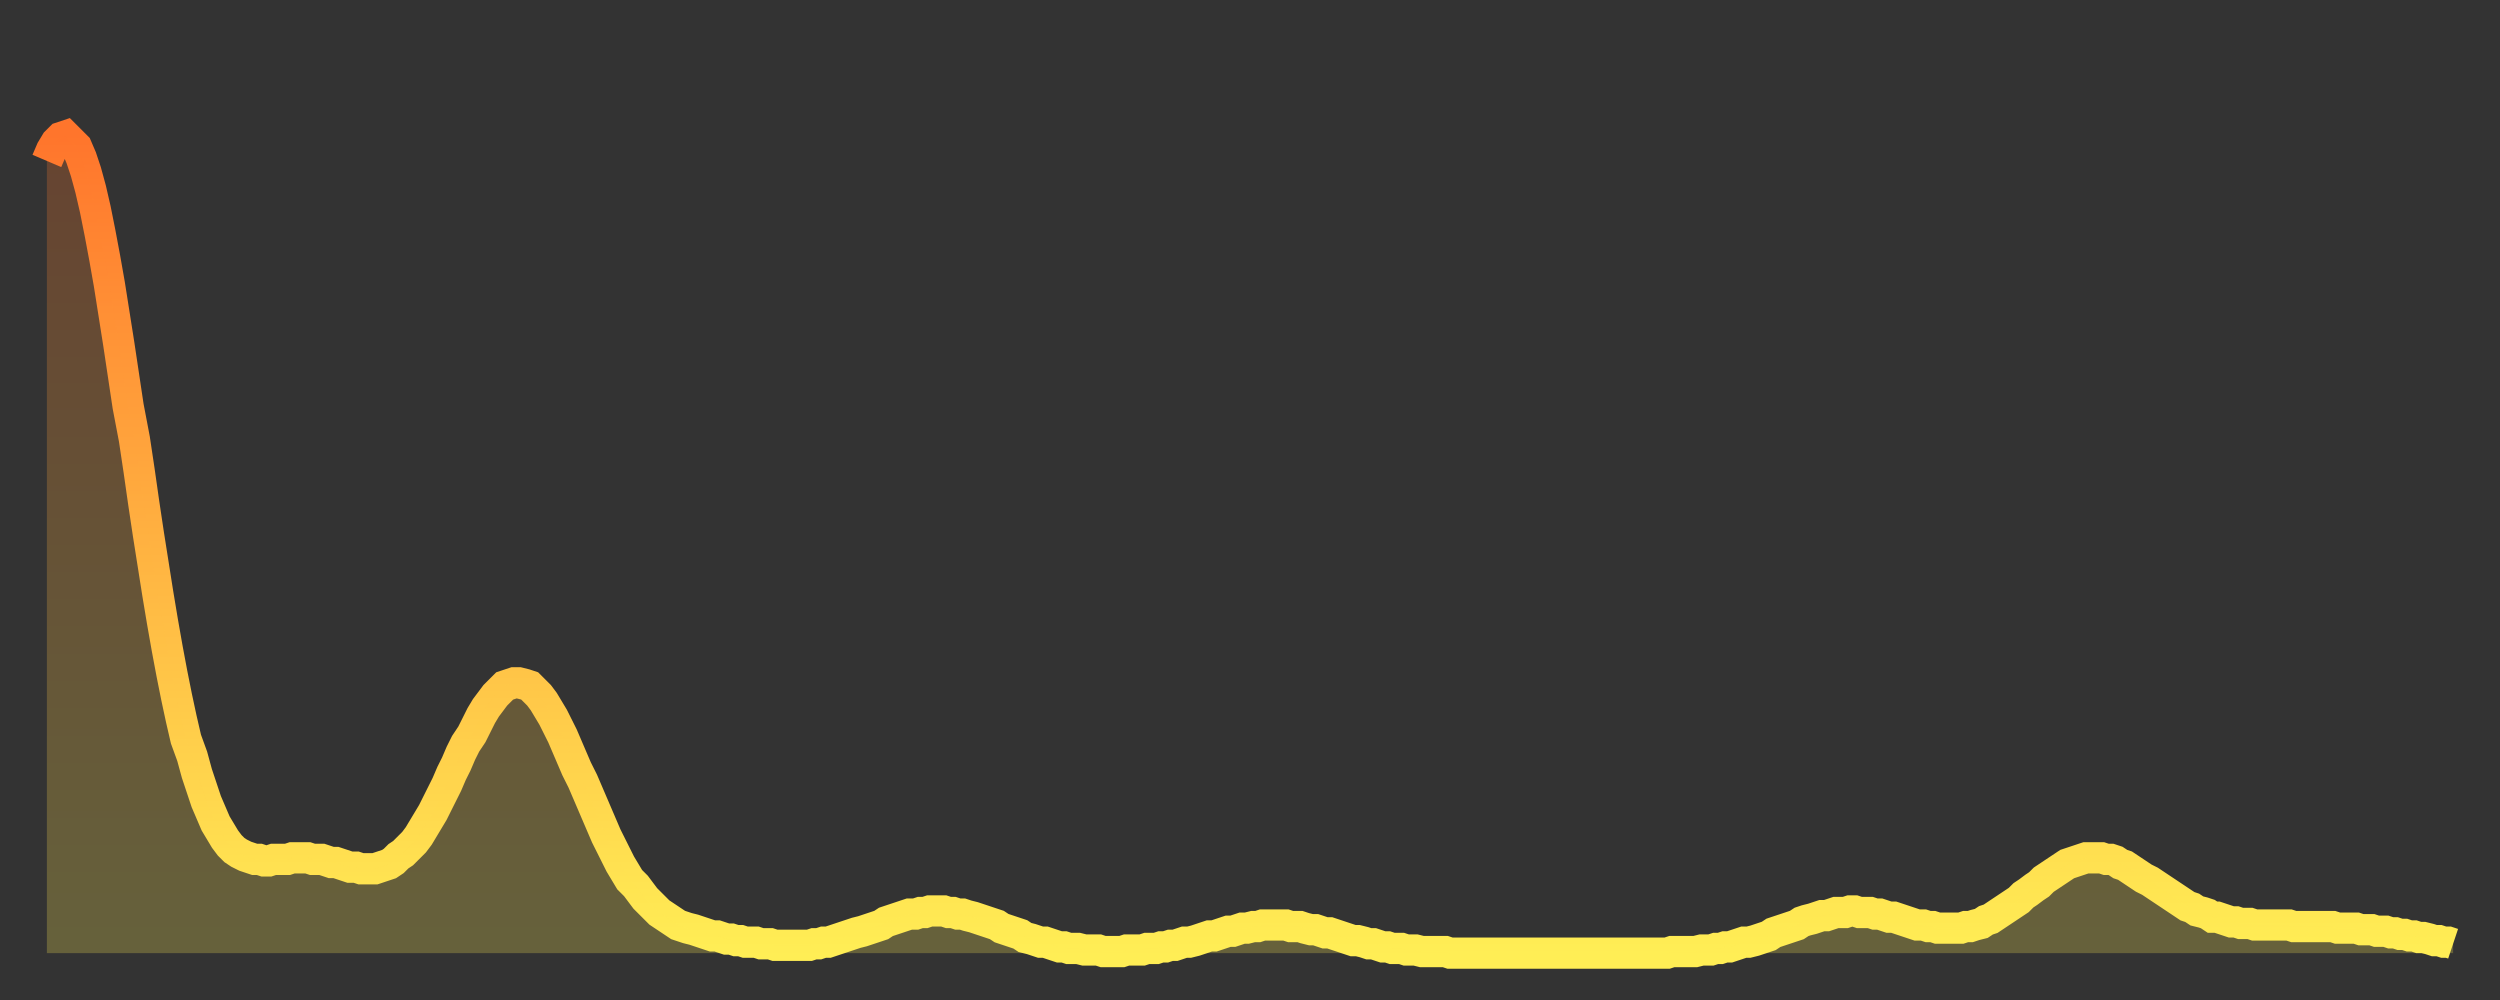
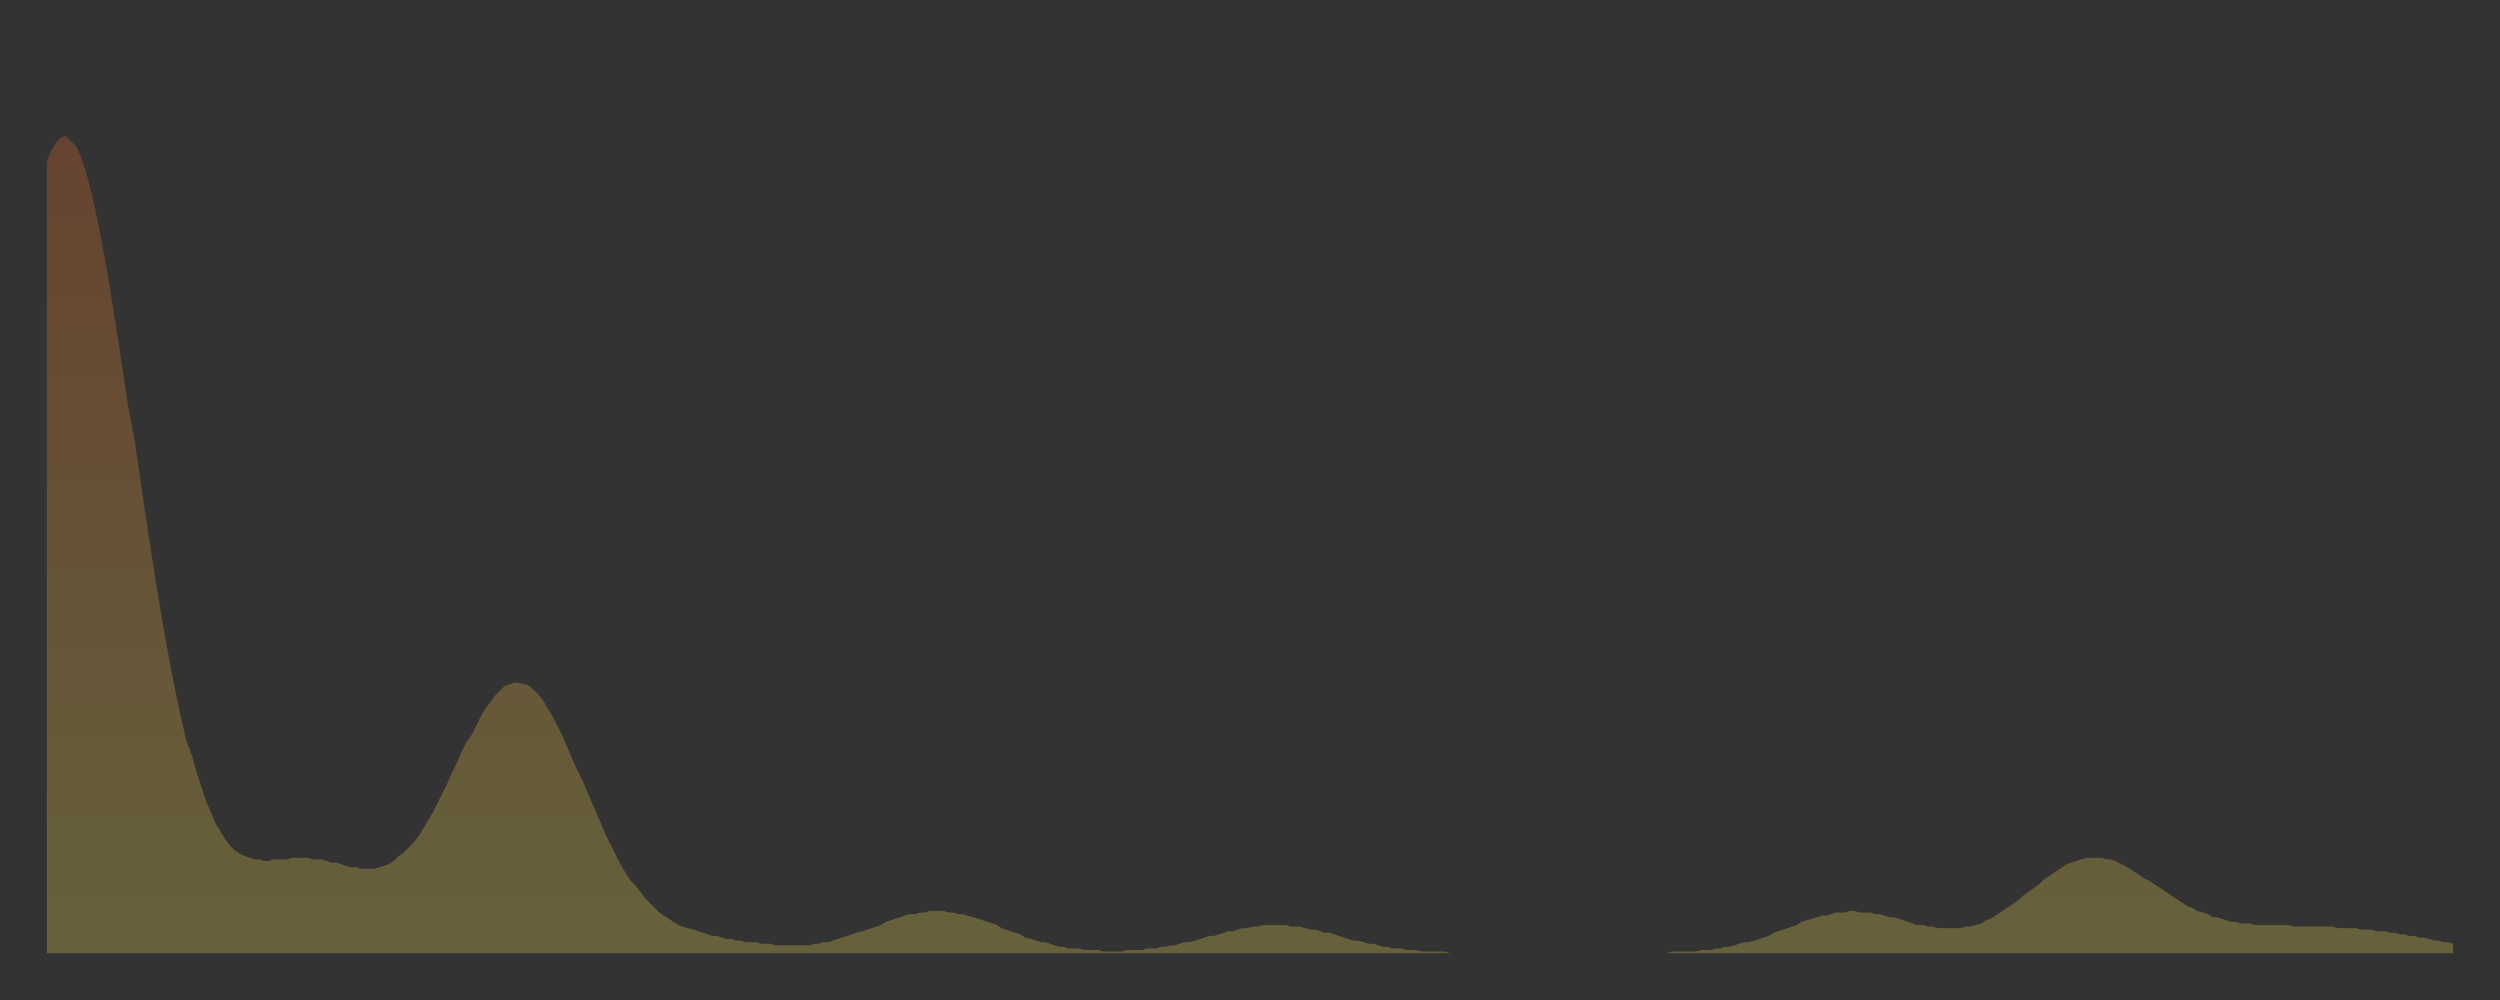
<svg xmlns="http://www.w3.org/2000/svg" baseProfile="full" height="64" version="1.1" width="160">
  <rect width="100%" height="100%" fill="#333333" stroke="none" />
  <defs>
    <linearGradient id="id103250" x1="0" x2="0" y1="0" y2="1">
      <stop offset="0%" stop-color="#ff752c" />
      <stop offset="50%" stop-color="#ffb241" />
      <stop offset="100%" stop-color="#ffee55" />
    </linearGradient>
  </defs>
  <g transform="translate(3,3)">
    <g>
-       <path d="M 0.0 7.3 0.3 6.6 0.6 6.1 0.9 5.8 1.2 5.7 1.5 6.0 1.9 6.4 2.2 7.1 2.5 8.0 2.8 9.1 3.1 10.4 3.4 11.9 3.7 13.5 4.0 15.2 4.3 17.1 4.6 19.0 4.9 21.0 5.2 23.0 5.6 25.1 5.9 27.1 6.2 29.2 6.5 31.2 6.8 33.1 7.1 35.0 7.4 36.8 7.7 38.5 8.0 40.1 8.3 41.6 8.6 43.0 8.9 44.3 9.3 45.4 9.6 46.5 9.9 47.4 10.2 48.3 10.5 49.0 10.8 49.7 11.1 50.2 11.4 50.7 11.7 51.1 12.0 51.4 12.3 51.6 12.7 51.8 13.0 51.9 13.3 52.0 13.6 52.0 13.9 52.1 14.2 52.1 14.5 52.0 14.8 52.0 15.1 52.0 15.4 52.0 15.7 51.9 16.0 51.9 16.4 51.9 16.7 51.9 17.0 52.0 17.3 52.0 17.6 52.0 17.9 52.1 18.2 52.2 18.5 52.2 18.8 52.3 19.1 52.4 19.4 52.5 19.8 52.5 20.1 52.6 20.4 52.6 20.7 52.6 21.0 52.6 21.3 52.5 21.6 52.4 21.9 52.3 22.2 52.1 22.5 51.8 22.8 51.6 23.1 51.3 23.5 50.9 23.8 50.5 24.1 50.0 24.4 49.5 24.7 49.0 25.0 48.4 25.3 47.8 25.6 47.2 25.9 46.5 26.2 45.9 26.5 45.2 26.8 44.6 27.2 44.0 27.5 43.4 27.8 42.8 28.1 42.3 28.4 41.9 28.7 41.5 29.0 41.2 29.3 40.9 29.6 40.8 29.9 40.7 30.2 40.7 30.6 40.8 30.9 40.9 31.2 41.2 31.5 41.5 31.8 41.9 32.1 42.4 32.4 42.9 32.7 43.5 33.0 44.1 33.3 44.8 33.6 45.5 33.9 46.2 34.3 47.0 34.6 47.7 34.9 48.4 35.2 49.1 35.5 49.8 35.8 50.5 36.1 51.1 36.4 51.7 36.7 52.3 37.0 52.8 37.3 53.3 37.7 53.7 38.0 54.1 38.3 54.5 38.6 54.8 38.9 55.1 39.2 55.4 39.5 55.6 39.8 55.8 40.1 56.0 40.4 56.2 40.7 56.3 41.0 56.4 41.4 56.5 41.7 56.6 42.0 56.7 42.3 56.8 42.6 56.9 42.9 56.9 43.2 57.0 43.5 57.1 43.8 57.1 44.1 57.2 44.4 57.2 44.7 57.3 45.1 57.3 45.4 57.3 45.7 57.4 46.0 57.4 46.3 57.4 46.6 57.5 46.9 57.5 47.2 57.5 47.5 57.5 47.8 57.5 48.1 57.5 48.5 57.5 48.8 57.5 49.1 57.4 49.4 57.4 49.7 57.3 50.0 57.3 50.3 57.2 50.6 57.1 50.9 57.0 51.2 56.9 51.5 56.8 51.8 56.7 52.2 56.6 52.5 56.5 52.8 56.4 53.1 56.3 53.4 56.2 53.7 56.0 54.0 55.9 54.3 55.8 54.6 55.7 54.9 55.6 55.2 55.5 55.6 55.5 55.9 55.4 56.2 55.4 56.5 55.3 56.8 55.3 57.1 55.3 57.4 55.3 57.7 55.4 58.0 55.4 58.3 55.5 58.6 55.5 58.9 55.6 59.3 55.7 59.6 55.8 59.9 55.9 60.2 56.0 60.5 56.1 60.8 56.2 61.1 56.4 61.4 56.5 61.7 56.6 62.0 56.7 62.3 56.8 62.6 57.0 63.0 57.1 63.3 57.2 63.6 57.3 63.9 57.3 64.2 57.4 64.5 57.5 64.8 57.6 65.1 57.6 65.4 57.7 65.7 57.7 66.0 57.7 66.4 57.8 66.7 57.8 67.0 57.8 67.3 57.8 67.6 57.9 67.9 57.9 68.2 57.9 68.5 57.9 68.8 57.9 69.1 57.8 69.4 57.8 69.7 57.8 70.1 57.8 70.4 57.7 70.7 57.7 71.0 57.7 71.3 57.6 71.6 57.6 71.9 57.5 72.2 57.5 72.5 57.4 72.8 57.3 73.1 57.3 73.5 57.2 73.8 57.1 74.1 57.0 74.4 56.9 74.7 56.9 75.0 56.8 75.3 56.7 75.6 56.6 75.9 56.6 76.2 56.5 76.5 56.4 76.8 56.4 77.2 56.3 77.5 56.3 77.8 56.2 78.1 56.2 78.4 56.2 78.7 56.2 79.0 56.2 79.3 56.2 79.6 56.3 79.9 56.3 80.2 56.3 80.5 56.4 80.9 56.5 81.2 56.5 81.5 56.6 81.8 56.7 82.1 56.7 82.4 56.8 82.7 56.9 83.0 57.0 83.3 57.1 83.6 57.2 83.9 57.2 84.3 57.3 84.6 57.4 84.9 57.4 85.2 57.5 85.5 57.6 85.8 57.6 86.1 57.7 86.4 57.7 86.7 57.7 87.0 57.8 87.3 57.8 87.6 57.8 88.0 57.9 88.3 57.9 88.6 57.9 88.9 57.9 89.2 57.9 89.5 57.9 89.8 58.0 90.1 58.0 90.4 58.0 90.7 58.0 91.0 58.0 91.4 58.0 91.7 58.0 92.0 58.0 92.3 58.0 92.6 58.0 92.9 58.0 93.2 58.0 93.5 58.0 93.8 58.0 94.1 58.0 94.4 58.0 94.7 58.0 95.1 58.0 95.4 58.0 95.7 58.0 96.0 58.0 96.3 58.0 96.6 58.0 96.9 58.0 97.2 58.0 97.5 58.0 97.8 58.0 98.1 58.0 98.4 58.0 98.8 58.0 99.1 58.0 99.4 58.0 99.7 58.0 100.0 58.0 100.3 58.0 100.6 58.0 100.9 58.0 101.2 58.0 101.5 58.0 101.8 58.0 102.2 58.0 102.5 58.0 102.8 58.0 103.1 58.0 103.4 58.0 103.7 58.0 104.0 57.9 104.3 57.9 104.6 57.9 104.9 57.9 105.2 57.9 105.5 57.9 105.9 57.8 106.2 57.8 106.5 57.8 106.8 57.7 107.1 57.7 107.4 57.6 107.7 57.6 108.0 57.5 108.3 57.4 108.6 57.3 108.9 57.3 109.3 57.2 109.6 57.1 109.9 57.0 110.2 56.9 110.5 56.7 110.8 56.6 111.1 56.5 111.4 56.4 111.7 56.3 112.0 56.2 112.3 56.0 112.6 55.9 113.0 55.8 113.3 55.7 113.6 55.6 113.9 55.6 114.2 55.5 114.5 55.4 114.8 55.4 115.1 55.4 115.4 55.3 115.7 55.3 116.0 55.4 116.3 55.4 116.7 55.4 117.0 55.5 117.3 55.5 117.6 55.6 117.9 55.7 118.2 55.7 118.5 55.8 118.8 55.9 119.1 56.0 119.4 56.1 119.7 56.2 120.1 56.2 120.4 56.3 120.7 56.3 121.0 56.4 121.3 56.4 121.6 56.4 121.9 56.4 122.2 56.4 122.5 56.4 122.8 56.3 123.1 56.3 123.4 56.2 123.8 56.1 124.1 55.9 124.4 55.8 124.7 55.6 125.0 55.4 125.3 55.2 125.6 55.0 125.9 54.8 126.2 54.6 126.5 54.3 126.8 54.1 127.2 53.8 127.5 53.6 127.8 53.3 128.1 53.1 128.4 52.9 128.7 52.7 129.0 52.5 129.3 52.3 129.6 52.2 129.9 52.1 130.2 52.0 130.5 51.9 130.9 51.9 131.2 51.9 131.5 51.9 131.8 52.0 132.1 52.0 132.4 52.1 132.7 52.3 133.0 52.4 133.3 52.6 133.6 52.8 133.9 53.0 134.2 53.2 134.6 53.4 134.9 53.6 135.2 53.8 135.5 54.0 135.8 54.2 136.1 54.4 136.4 54.6 136.7 54.8 137.0 55.0 137.3 55.1 137.6 55.3 138.0 55.4 138.3 55.5 138.6 55.7 138.9 55.7 139.2 55.8 139.5 55.9 139.8 56.0 140.1 56.0 140.4 56.1 140.7 56.1 141.0 56.1 141.3 56.2 141.7 56.2 142.0 56.2 142.3 56.2 142.6 56.2 142.9 56.2 143.2 56.2 143.5 56.2 143.8 56.3 144.1 56.3 144.4 56.3 144.7 56.3 145.1 56.3 145.4 56.3 145.7 56.3 146.0 56.3 146.3 56.3 146.6 56.4 146.9 56.4 147.2 56.4 147.5 56.4 147.8 56.4 148.1 56.5 148.4 56.5 148.8 56.5 149.1 56.6 149.4 56.6 149.7 56.6 150.0 56.7 150.3 56.7 150.6 56.8 150.9 56.8 151.2 56.9 151.5 56.9 151.8 57.0 152.1 57.0 152.5 57.1 152.8 57.2 153.1 57.2 153.4 57.3 153.7 57.3 154.0 57.4" fill="none" id="graph-curve" opacity="1" stroke="url(#id103250)" stroke-width="2" />
      <path d="M 0 58 L 0.0 7.3 0.3 6.6 0.6 6.1 0.9 5.8 1.2 5.7 1.5 6.0 1.9 6.4 2.2 7.1 2.5 8.0 2.8 9.1 3.1 10.4 3.4 11.9 3.7 13.5 4.0 15.2 4.3 17.1 4.6 19.0 4.9 21.0 5.2 23.0 5.6 25.1 5.9 27.1 6.2 29.2 6.5 31.2 6.8 33.1 7.1 35.0 7.4 36.8 7.7 38.5 8.0 40.1 8.3 41.6 8.6 43.0 8.9 44.3 9.3 45.4 9.6 46.5 9.9 47.4 10.2 48.3 10.5 49.0 10.8 49.7 11.1 50.2 11.4 50.7 11.7 51.1 12.0 51.4 12.3 51.6 12.7 51.8 13.0 51.9 13.3 52.0 13.6 52.0 13.9 52.1 14.2 52.1 14.5 52.0 14.8 52.0 15.1 52.0 15.4 52.0 15.7 51.9 16.0 51.9 16.4 51.9 16.7 51.9 17.0 52.0 17.3 52.0 17.6 52.0 17.9 52.1 18.2 52.2 18.5 52.2 18.8 52.3 19.1 52.4 19.4 52.5 19.8 52.5 20.1 52.6 20.4 52.6 20.7 52.6 21.0 52.6 21.3 52.5 21.6 52.4 21.9 52.3 22.2 52.1 22.5 51.8 22.8 51.6 23.1 51.3 23.5 50.9 23.8 50.5 24.1 50.0 24.4 49.5 24.7 49.0 25.0 48.4 25.3 47.8 25.6 47.2 25.9 46.5 26.2 45.9 26.5 45.2 26.8 44.6 27.2 44.0 27.5 43.4 27.8 42.8 28.1 42.3 28.4 41.9 28.7 41.5 29.0 41.2 29.3 40.9 29.6 40.8 29.9 40.7 30.2 40.7 30.6 40.8 30.9 40.9 31.2 41.2 31.5 41.5 31.8 41.9 32.1 42.4 32.4 42.9 32.7 43.5 33.0 44.1 33.3 44.8 33.6 45.5 33.9 46.2 34.3 47.0 34.6 47.7 34.9 48.4 35.2 49.1 35.5 49.8 35.8 50.5 36.1 51.1 36.4 51.7 36.7 52.3 37.0 52.8 37.3 53.3 37.7 53.7 38.0 54.1 38.3 54.5 38.6 54.8 38.9 55.1 39.2 55.4 39.5 55.6 39.8 55.8 40.1 56.0 40.4 56.2 40.7 56.3 41.0 56.4 41.4 56.5 41.7 56.6 42.0 56.7 42.3 56.8 42.6 56.9 42.9 56.9 43.2 57.0 43.5 57.1 43.8 57.1 44.1 57.2 44.4 57.2 44.7 57.3 45.1 57.3 45.4 57.3 45.7 57.4 46.0 57.4 46.3 57.4 46.6 57.5 46.9 57.5 47.2 57.5 47.5 57.5 47.8 57.5 48.1 57.5 48.5 57.5 48.8 57.5 49.1 57.4 49.4 57.4 49.7 57.3 50.0 57.3 50.3 57.2 50.6 57.1 50.9 57.0 51.2 56.9 51.5 56.8 51.8 56.7 52.2 56.6 52.5 56.5 52.8 56.4 53.1 56.3 53.4 56.2 53.7 56.0 54.0 55.9 54.3 55.8 54.6 55.7 54.9 55.6 55.2 55.5 55.6 55.5 55.9 55.4 56.2 55.4 56.5 55.3 56.8 55.3 57.1 55.3 57.4 55.3 57.7 55.4 58.0 55.4 58.3 55.5 58.6 55.5 58.9 55.6 59.3 55.7 59.6 55.8 59.9 55.9 60.2 56.0 60.5 56.1 60.8 56.2 61.1 56.4 61.4 56.5 61.7 56.6 62.0 56.7 62.3 56.8 62.6 57.0 63.0 57.1 63.3 57.2 63.6 57.3 63.9 57.3 64.2 57.4 64.5 57.5 64.8 57.6 65.1 57.6 65.4 57.7 65.7 57.7 66.0 57.7 66.4 57.8 66.7 57.8 67.0 57.8 67.3 57.8 67.6 57.9 67.9 57.9 68.2 57.9 68.5 57.9 68.8 57.9 69.1 57.8 69.4 57.8 69.7 57.8 70.1 57.8 70.4 57.7 70.7 57.7 71.0 57.7 71.3 57.6 71.6 57.6 71.9 57.5 72.2 57.5 72.5 57.4 72.8 57.3 73.1 57.3 73.5 57.2 73.8 57.1 74.1 57.0 74.4 56.9 74.7 56.9 75.0 56.8 75.3 56.7 75.6 56.6 75.9 56.6 76.2 56.5 76.5 56.4 76.8 56.4 77.2 56.3 77.5 56.3 77.8 56.2 78.1 56.2 78.4 56.2 78.7 56.2 79.0 56.2 79.3 56.2 79.6 56.3 79.9 56.3 80.2 56.3 80.5 56.4 80.9 56.5 81.2 56.5 81.5 56.6 81.8 56.7 82.1 56.7 82.4 56.8 82.7 56.9 83.0 57.0 83.3 57.1 83.6 57.2 83.9 57.2 84.3 57.3 84.6 57.4 84.9 57.4 85.2 57.5 85.5 57.6 85.8 57.6 86.1 57.7 86.4 57.7 86.7 57.7 87.0 57.8 87.3 57.8 87.6 57.8 88.0 57.9 88.3 57.9 88.6 57.9 88.9 57.9 89.2 57.9 89.5 57.9 89.8 58.0 90.1 58.0 90.4 58.0 90.7 58.0 91.0 58.0 91.4 58.0 91.7 58.0 92.0 58.0 92.3 58.0 92.6 58.0 92.9 58.0 93.2 58.0 93.5 58.0 93.8 58.0 94.1 58.0 94.4 58.0 94.7 58.0 95.1 58.0 95.4 58.0 95.7 58.0 96.0 58.0 96.3 58.0 96.6 58.0 96.9 58.0 97.2 58.0 97.5 58.0 97.8 58.0 98.1 58.0 98.4 58.0 98.8 58.0 99.1 58.0 99.4 58.0 99.7 58.0 100.0 58.0 100.3 58.0 100.6 58.0 100.9 58.0 101.2 58.0 101.5 58.0 101.8 58.0 102.2 58.0 102.5 58.0 102.8 58.0 103.1 58.0 103.4 58.0 103.7 58.0 104.0 57.9 104.3 57.9 104.6 57.9 104.9 57.9 105.2 57.9 105.5 57.9 105.9 57.8 106.2 57.8 106.5 57.8 106.8 57.7 107.1 57.7 107.4 57.6 107.7 57.6 108.0 57.5 108.3 57.4 108.6 57.3 108.9 57.3 109.3 57.2 109.6 57.1 109.9 57.0 110.2 56.9 110.5 56.7 110.8 56.6 111.1 56.5 111.4 56.4 111.7 56.3 112.0 56.2 112.3 56.0 112.6 55.9 113.0 55.8 113.3 55.7 113.6 55.6 113.9 55.6 114.2 55.5 114.5 55.4 114.8 55.4 115.1 55.4 115.4 55.3 115.7 55.3 116.0 55.4 116.3 55.4 116.7 55.4 117.0 55.5 117.3 55.5 117.6 55.6 117.9 55.7 118.2 55.7 118.5 55.8 118.8 55.9 119.1 56.0 119.4 56.1 119.7 56.2 120.1 56.2 120.4 56.3 120.7 56.3 121.0 56.4 121.3 56.4 121.6 56.4 121.9 56.4 122.2 56.4 122.5 56.4 122.8 56.3 123.1 56.3 123.4 56.2 123.8 56.1 124.1 55.9 124.4 55.8 124.7 55.6 125.0 55.4 125.3 55.2 125.6 55.0 125.9 54.8 126.2 54.6 126.5 54.3 126.8 54.1 127.2 53.8 127.5 53.6 127.8 53.3 128.1 53.1 128.4 52.9 128.7 52.7 129.0 52.5 129.3 52.3 129.6 52.2 129.9 52.1 130.2 52.0 130.5 51.9 130.9 51.9 131.2 51.9 131.5 51.9 131.8 52.0 132.1 52.0 132.4 52.1 132.7 52.3 133.0 52.4 133.3 52.6 133.6 52.8 133.9 53.0 134.2 53.2 134.6 53.4 134.9 53.6 135.2 53.8 135.5 54.0 135.8 54.2 136.1 54.4 136.4 54.6 136.7 54.8 137.0 55.0 137.3 55.1 137.6 55.3 138.0 55.4 138.3 55.5 138.6 55.7 138.9 55.7 139.2 55.8 139.5 55.9 139.8 56.0 140.1 56.0 140.4 56.1 140.7 56.1 141.0 56.1 141.3 56.2 141.7 56.2 142.0 56.2 142.3 56.2 142.6 56.2 142.9 56.2 143.2 56.2 143.5 56.2 143.8 56.3 144.1 56.3 144.4 56.3 144.7 56.3 145.1 56.3 145.4 56.3 145.7 56.3 146.0 56.3 146.3 56.3 146.6 56.4 146.9 56.4 147.2 56.4 147.5 56.4 147.8 56.4 148.1 56.5 148.4 56.5 148.8 56.5 149.1 56.6 149.4 56.6 149.7 56.6 150.0 56.7 150.3 56.7 150.6 56.8 150.9 56.8 151.2 56.9 151.5 56.9 151.8 57.0 152.1 57.0 152.5 57.1 152.8 57.2 153.1 57.2 153.4 57.3 153.7 57.3 154.0 57.4 154 58" fill="url(#id103250)" fill-opacity=".25" id="graph-shadow" />
    </g>
  </g>
</svg>